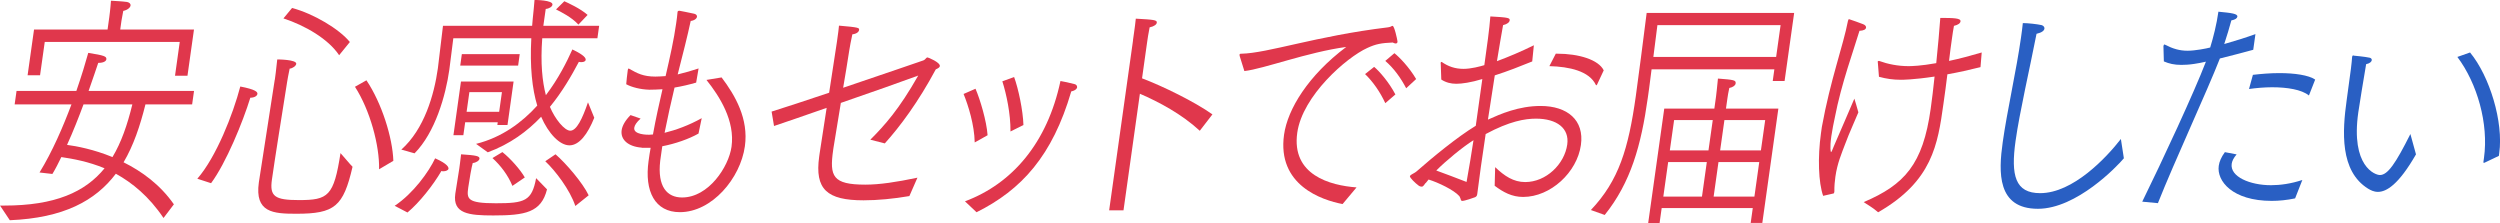
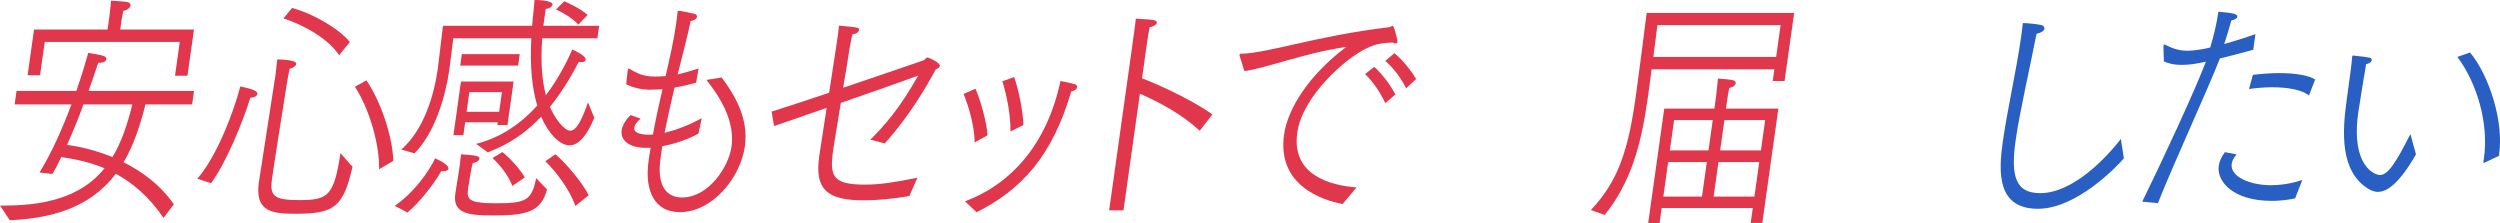
<svg xmlns="http://www.w3.org/2000/svg" id="_レイヤー_1" data-name="レイヤー 1" viewBox="0 0 660.35 58.96">
  <defs>
    <style>
      .cls-1 {
        fill: #295fc3;
      }

      .cls-1, .cls-2 {
        stroke-width: 0px;
      }

      .cls-2 {
        fill: #e0374c;
      }
    </style>
  </defs>
  <path class="cls-2" d="m0,54.3h1.12c13.4,0,21.37-3.55,26.5-9.85-4.27-1.77-8.3-2.5-11.42-2.96-.79,1.64-1.56,3.15-2.36,4.46l-3.4-.39c3.4-5.52,6.22-12.08,8.44-17.99H3.87l.5-3.55h15.8c1.41-4.07,2.47-7.62,3.14-10.05,4.21.66,4.89.92,4.78,1.71-.06.46-.74.92-1.97.92h-.17c-.49,1.51-1.43,4.2-2.55,7.42h27.85l-.5,3.55h-12.33c-1.41,5.65-3.14,10.83-5.78,15.3,4.75,2.36,9.62,5.84,13.29,11.1l-2.74,3.61c-3.83-5.71-8.29-9.32-12.59-11.69-5.42,7.16-13.81,11.69-28.01,12.28l-2.58-3.87ZM8.99,7.81h19.42l.45-3.22s.3-2.17.45-4.4c.83.07,2.83.13,4.25.33.65.13.99.53.93.92-.07.52-.72,1.18-1.93,1.44l-.47,2.56-.33,2.36h19.48l-1.72,12.21h-3.29l1.25-8.93H11.82l-1.24,8.8h-3.29l1.7-12.08Zm13.07,19.76c-1.26,3.41-2.74,7.16-4.35,10.7,2.52.33,7.03,1.18,12,3.22,2.33-3.87,3.94-8.54,5.25-13.92h-12.89Z" />
  <path class="cls-2" d="m52.12,47.21c4.99-5.71,9.42-17,11.35-24.36,4.07.79,4.6,1.44,4.52,1.97-.07.53-.81.99-1.87.99-1.96,6.37-6.38,17.2-10.37,22.58l-3.63-1.18Zm20.47-26.13s.45-3.22.64-5.38c.06,0,5.19,0,5.02,1.18-.07.53-.95,1.18-1.74,1.25-.33,1.58-.55,2.76-.65,3.41-1.42,8.93-3.22,20.16-4.04,25.93-.62,4.4.75,5.38,7.11,5.38,7.76,0,9.24-.99,11.01-12.41.63.66,2.49,2.95,3.18,3.61-2.43,10.5-4.7,12.41-14.86,12.41-6.14,0-11-.33-9.89-8.27l.03-.2,4.17-26.92Zm4.56-18.97c5.7,1.51,12.5,5.58,15.26,8.99l-2.83,3.48c-2.86-4.27-8.89-7.81-14.71-9.72l2.28-2.76Zm22.98,42.61c.15-6.24-2.38-15.63-6.37-21.8l3.03-1.71c4.06,6.04,6.91,15.17,7.11,21.27l-3.77,2.23Z" />
  <path class="cls-2" d="m104.25,54.36c4.93-3.28,9.02-8.99,10.69-12.54,3.42,1.51,3.57,2.43,3.52,2.76-.06.39-.71.66-1.32.66-.17,0-.39,0-.55-.07-2.14,3.68-5.8,8.34-8.96,10.96l-3.38-1.77Zm1.75-14.84c6.06-5.38,8.67-14.44,9.66-21.47l1.35-11.23h23.55l.17-1.97c.16-1.58.35-3.28.46-4.86.06,0,4.91,0,4.74,1.25-.07.53-.87,1.05-1.78,1.12l-.63,4.46h14.74l-.46,3.28h-14.57c-.49,6.63.01,11.42.96,15.04,3.29-4.33,5.53-8.8,7-12.08,2.04.98,3.63,1.97,3.52,2.76-.05.33-.47.59-1.09.59-.22,0-.45,0-.72-.07-1.98,3.74-4.41,7.94-7.64,11.88,1.33,3.22,3.86,6.3,5.37,6.3,1.67,0,3.17-3.09,4.68-7.49l1.66,4.07c-1.73,4.33-3.98,7.29-6.55,7.29s-5.54-3.09-7.48-7.55c-3.67,3.87-8.22,7.22-14.1,9.39l-3.09-2.23c6.83-1.71,12.12-5.65,16.16-10.11-1.34-4.4-1.97-10.24-1.57-17.79h-20.6s-.8,6.5-1.06,8.34c-.95,6.76-3.72,16.54-9.18,22.06l-3.49-.99Zm15.76-17.99h13.9l-1.61,11.49h-2.68l.1-.72h-8.6l-.48,3.41h-2.62l1.99-14.18Zm-.45,23.04s.32-2.3.48-3.81c3.98.26,4.96.46,4.86,1.18-.06.46-.87,1.05-1.78,1.12-.31,1.05-.9,4.4-1.18,6.43-.42,3.02-.37,4.2,7.28,4.2s9.52-.59,10.64-6.63l2.88,2.96c-1.53,6.11-5.77,6.89-14.2,6.89-6.47,0-10.76-.46-10.03-5.71l.02-.13,1.03-6.5Zm.68-30.27h15.29l-.42,3.02h-15.29l.42-3.02Zm9.86,15.23l.73-5.19h-8.6l-.73,5.19h8.6Zm.85,10.64c2.16,1.71,4.76,4.66,5.92,6.7l-3.27,2.23c-1.17-2.82-3.05-5.32-5.27-7.35l2.62-1.58Zm14.04.59c2.74,2.36,7.2,7.55,8.75,10.83l-3.52,2.82c-1.41-4.27-5.28-9.32-7.94-11.82l2.71-1.84ZM149.07.33c1,.46,4.2,1.9,6.14,3.61l-2.43,2.56c-1.79-1.97-4.61-3.35-5.91-4.01l2.2-2.17Z" />
  <path class="cls-2" d="m169.53,39c-3.59-.26-5.68-2.1-5.33-4.6.17-1.18.92-2.56,2.35-4l2.66.92c-1.09.99-1.59,1.77-1.68,2.43-.26,1.84,3.43,1.84,3.93,1.84l1.01-.07c.77-4.27,1.66-8.21,2.52-11.95-1.18.07-2.36.13-3.48.13-2.34-.07-4.65-.66-6.1-1.45,0-.39.3-2.95.41-3.74.05-.33.11-.39.22-.39.06,0,.17,0,.21.07,2.07,1.18,3.68,2.04,6.86,2.04.89,0,1.8-.07,2.7-.13,1.15-4.99,2.19-9.59,2.8-13.98.14-.98.28-1.97.35-2.89.03-.2.06-.39.5-.39,0,0,2.77.52,3.91.79.54.13.77.46.73.79-.06.46-.64.99-1.66,1.12-.81,3.81-2.06,8.73-3.44,14.12,1.91-.46,3.77-.99,5.52-1.58l-.64,3.74c-1.8.52-3.77.99-5.71,1.31-.94,3.94-1.85,8.01-2.63,11.95,2.95-.72,6.42-1.97,9.81-3.87l-.85,4.07c-2.55,1.44-6.13,2.69-9.57,3.35l-.54,3.81c-.81,6.96,1.87,9.72,5.78,9.72,6.98,0,12.3-8.08,13.05-13.39.96-6.83-3.1-13.26-6.62-17.66l4-.66c3.62,4.79,7.17,10.96,6.15,18.19-1.19,8.47-8.7,17.4-17.18,17.4-6.59,0-9.38-5.52-8.26-13.52l.03-.2c.16-1.12.31-2.23.52-3.28h-2.34Z" />
  <path class="cls-2" d="m203.8,29.48c3.39-1.05,9.12-2.95,15.21-4.99l2.05-13.39.18-1.31c.15-1.05.29-2.04.37-3.02,5.41.46,5.39.59,5.3,1.18-.06.46-.64.99-1.77,1.12-.44,1.9-.59,3.02-.83,4.33-.5,3.15-1.03,6.57-1.6,9.78,10.55-3.54,20.93-7.16,21.17-7.22.65-.26.72-.79,1.12-.79.17,0,3.39,1.31,3.25,2.3-.05.33-.47.59-1.07.85-4.61,8.6-9.44,15.1-13.47,19.56l-3.82-.98c3.84-3.87,7.54-7.94,12.65-16.94-4.24,1.58-12.46,4.46-20.44,7.22-1.04,6.24-1.86,11.23-1.97,12.01l-.07.52c-.96,6.83-.16,9.06,8.5,9.06,3.74,0,8.19-.66,13.77-1.84l-2.13,4.86c-4.18.72-8.42,1.12-12.1,1.12-9.66,0-12.93-2.89-11.72-11.55l.09-.66c.4-2.43,1.13-7.22,1.88-12.21-5.58,1.97-10.8,3.74-13.9,4.79l-.64-3.81Z" />
  <path class="cls-2" d="m257.46,37.62c-.08-4.6-1.7-9.78-2.94-12.8l3.15-1.38c1.22,2.82,2.93,8.53,3.19,12.28l-3.39,1.9Zm-2.58,15.56c12.49-4.66,21.76-15.43,25.23-31.78.76.13,2.45.46,3.84.85.32.13.61.39.55.85v.07c-.19.46-.68.79-1.54.98-4.96,17-13.14,26-25.02,31.91l-3.06-2.89Zm12.03-18.45c.04-4.66-1.07-9.85-2.15-13.26l3.11-1.12c1.13,3.09,2.34,8.8,2.46,12.67l-3.42,1.71Z" />
  <path class="cls-2" d="m299.26,10.64l.28-1.97c.16-1.12.36-2.56.47-3.74,4.65.26,5.65.33,5.55,1.05-.06.46-.64.98-1.9,1.25-.34,1.64-.56,3.22-.7,4.2l-.15,1.05-1.15,8.21c5.41,2.04,13.87,6.17,18.59,9.52l-3.34,4.33c-4.84-4.46-10.82-7.62-15.82-9.78l-4.33,30.79h-3.79l6.31-44.91Z" />
  <path class="cls-2" d="m327.47,14.84c-.04-.13-.07-.26-.06-.39.03-.2.15-.26.43-.26,7.05-.13,19.69-4.66,38.71-6.96.28,0,.58-.13.81-.2.12-.07.31-.2.47-.2.5,0,1.26,3.74,1.25,3.81.03.2.07.33.05.46-.04.26-.22.39-.5.39-.22,0-.48-.13-.74-.26-3.03.13-4.46.39-6.73,1.44-5.49,2.49-17.12,12.61-18.5,22.39-1.57,11.16,8.65,13.92,15.66,14.44l-3.69,4.4c-5.49-1.05-17.33-4.99-15.46-18.32.95-6.76,6.38-15.63,16.43-23.18-10.24,1.38-21.74,5.78-26.91,6.37l-1.23-3.94Zm35.49,2.82c1.3,1.05,3.95,4.07,5.62,7.29l-2.67,2.3c-1.32-2.89-3.23-5.65-5.34-7.68l2.39-1.9Zm5.36-3.61c1.26.99,3.89,3.68,5.74,6.83l-2.63,2.43c-1.41-2.69-3.22-5.25-5.52-7.22l2.41-2.04Z" />
-   <path class="cls-2" d="m376.57,48.32c-.41.53-.64.98-1.03.98s-.75-.2-.8-.26c-.91-.66-2.38-2.1-2.33-2.5.02-.13.15-.26.46-.46.36-.2,1.09-.59,1.35-.85,4.27-3.74,10.64-9,15.59-12.01l1.73-12.34c-3.03.92-5.42,1.25-6.87,1.25s-2.75-.33-3.97-1.12l-.14-4.14c-.04-.13-.03-.2-.02-.26.03-.2.09-.26.2-.26l.16.07c1.63,1.12,3.43,1.77,5.67,1.77,2.01,0,4.45-.66,5.5-.98.66-4.66,1.36-9.65,1.59-12.87,4.82.26,5.19.4,5.1,1.05-.06.46-.58.98-1.74,1.25-.42,2.17-.94,5.51-1.62,9.52,3-1.12,6.32-2.5,9.75-4.2l-.43,4.27c-3.08,1.25-6.56,2.63-9.89,3.68l-1.81,11.69c3.34-1.51,8.15-3.61,13.9-3.61,7.09,0,11.59,3.74,10.66,10.31-1.01,7.22-8.01,13.72-15.27,13.72-2.96,0-5.24-1.25-7.51-2.95l.13-4.92c2.46,2.36,4.86,3.94,7.93,3.94,5.53,0,10.38-4.73,11.11-9.92.6-4.27-2.72-6.83-8.25-6.83-2.9,0-6.96.66-13.3,4.07l-1.26,8.6-.95,7.16c-.06.46-.16.72-.58.92-.3.13-2.76.98-3.38.98-.39,0-.4-.33-.51-.72-.08-.2-.17-.39-.26-.53-1.44-1.64-5.58-3.61-8.14-4.4l-.74.92Zm12.64-11.29c-2.82,1.77-7.36,5.51-9.83,8.01,2.44.92,5.2,1.9,8,3.02.7-3.81,1.28-7.49,1.83-11.03Zm21.74-22.85h.33c5.75,0,10.94,1.58,12.33,4.4l-1.75,3.74c-.07.13-.14.2-.2.2s-.11,0-.15-.13c-1.73-3.61-6.97-4.79-12.26-4.92l1.69-3.28Z" />
  <path class="cls-2" d="m420.21,55.48c7.41-7.81,9.93-16.22,11.88-30.14.3-2.17,2.35-17.53,2.86-21.93h38.96l-2.53,17.99h-3.13l.43-3.09h-32.43l-.66,5.12-.34,2.43c-1.76,12.54-4.48,22.32-11.38,30.92l-3.67-1.31Zm19.39-26.79h13.23l.44-3.15s.34-2.82.51-4.79c4.2.33,4.8.39,4.67,1.31-.06.46-.64.98-1.67,1.18-.25.98-.45,2.43-.5,2.76l-.38,2.69h13.84l-4.24,30.2h-3.07l.55-3.94h-24.06l-.56,4h-3.01l4.25-30.27Zm29.55-13.66l1.18-8.4h-32.54l-1.07,8.4h32.43Zm-19.59,36.9l1.28-9.13h-10.21l-1.28,9.13h10.21Zm1.72-12.21l1.13-8.01h-10.21l-1.13,8.01h10.21Zm12.13,12.21l1.28-9.13h-10.77l-1.28,9.13h10.77Zm1.72-12.21l1.13-8.01h-10.77l-1.13,8.01h10.77Z" />
-   <path class="cls-2" d="m481.57,51.74c-1.24-3.48-1.47-10.18-.58-16.54l.23-1.64c2.26-12.48,5.64-21.47,6.9-28.04.11-.39.18-.46.29-.46s3.56,1.25,3.67,1.31c.59.2.87.59.82.92-.06.46-.56.79-1.74.85-1.38,4.66-4.81,13.98-6.51,22.91-.32,1.51-.68,3.22-.92,4.92-.46,3.28-.14,4.2-.09,4.2.17,0,.46-.85.79-1.64,1.62-3.61,4.07-9.52,5.38-12.47.15.53.77,2.43,1.06,3.61-.6,1.51-2.53,5.71-3.45,8.27-.97,2.56-2.12,5.19-2.62,8.73-.17,1.18-.29,2.5-.27,3.94-.06.46-.19.52-.35.52l-2.59.59Zm14.44-35.26c0-.07-.04-.13-.04-.13.03-.2.15-.26.26-.26h.11c2.34.85,5,1.38,7.79,1.38.78,0,3.3-.06,7.31-.79.46-4.46.85-8.86,1.07-11.95,3.63,0,5.46.07,5.34.92-.06.46-.58.92-1.73,1.18-.19.92-.34,2.04-.53,3.35-.24,1.71-.53,3.74-.77,5.91,2.82-.59,5.72-1.38,8.63-2.23l-.32,3.87c-2.84.72-5.83,1.38-8.75,1.9-.3,2.56-.67,5.19-1.05,7.88-1.49,10.64-2.92,20.35-17.24,28.56-1.39-1.25-3.2-2.23-3.81-2.69,10.81-4.6,15.64-9.98,17.69-24.62.35-2.5.71-5.45,1.03-8.54-5.59.85-8.6.85-8.88.85-2.07,0-3.87-.26-5.81-.79l-.3-3.81Z" />
  <path class="cls-1" d="m560.99,41.82c-1.75,2.1-12.48,13.33-22.69,13.33-10.83,0-10.42-9.65-9.3-17.6,1.15-8.21,3.61-18.97,4.83-27.64.18-1.31.37-2.63.48-3.81,1.34,0,3.7.26,4.95.53.48.13.82.53.76.92-.07.53-.65,1.05-2.09,1.38-1.78,9.12-4.47,20.68-5.54,28.3-1.28,9.12-.1,13.79,6.49,13.79,8.71,0,17.51-9.39,21.33-14.31l.79,5.12Z" />
  <path class="cls-1" d="m565.86,53.25c5.32-10.83,13.72-28.89,16.81-36.96-1.15.26-2.19.46-3.1.59-1.31.2-2.44.26-3.39.26-1.9,0-3.25-.33-4.62-.92l-.11-4.01c.04-.26.12-.46.29-.46l.16.07c2.03,1.05,3.8,1.58,5.92,1.58,2.01,0,5-.59,5.98-.85.83-2.69,1.7-6.11,2.17-9.46,3.47.33,5.12.53,5.01,1.31-.06.39-.5.79-1.59.99-.45,1.64-1.21,4.27-1.88,6.24,2.79-.79,5.71-1.71,8.24-2.62l-.58,4.14c-2.67.72-5.86,1.58-8.81,2.3-3.39,8.67-11.96,27.12-16.37,38.21l-4.13-.39Zm24.92-12.47c-.8.92-1.2,1.77-1.3,2.49-.48,3.41,4.84,5.65,10.37,5.65,2.46,0,5.3-.39,8.29-1.38l-1.91,4.86c-2.19.46-4.28.66-6.18.66-10.38,0-14.56-5.25-13.99-9.26.16-1.12.66-2.3,1.62-3.61l3.1.59Zm4.29-21.01c2.21-.26,4.64-.46,6.99-.46,4.02,0,7.74.53,9.47,1.71l-1.65,4.2c-1.96-1.58-5.78-2.17-9.74-2.17-2.07,0-4.21.2-6.09.46l1.03-3.74Z" />
  <path class="cls-1" d="m638.16,40.77c-4.59,8.01-7.81,9.91-10.05,9.91-1.12,0-1.94-.46-2.61-.85-7.49-4.66-6.8-15.17-5.65-23.37,1.17-8.34,1.33-9.85,1.43-11.36.06-.39.18-.46.29-.46.06,0,.16.07.27.07,0,0,2.87.26,4.06.53.38.07.62.33.58.66-.06.39-.51.85-1.49,1.05-.46,2.5-1.95,11.88-2.08,12.8-1.99,14.18,4.44,16.48,5.72,16.48,2.07,0,4.17-3.09,8.05-10.83l1.48,5.38Zm18.17,2.17c-.06.07-.18.07-.23.07-.11,0-.16-.07-.13-.26l.02-.13.13-.92c1.26-9-1.76-19.63-7.03-26.66l3.35-1.18c5.2,6.3,8.86,18.38,7.71,26.59l-.1.72-3.71,1.77Z" />
</svg>